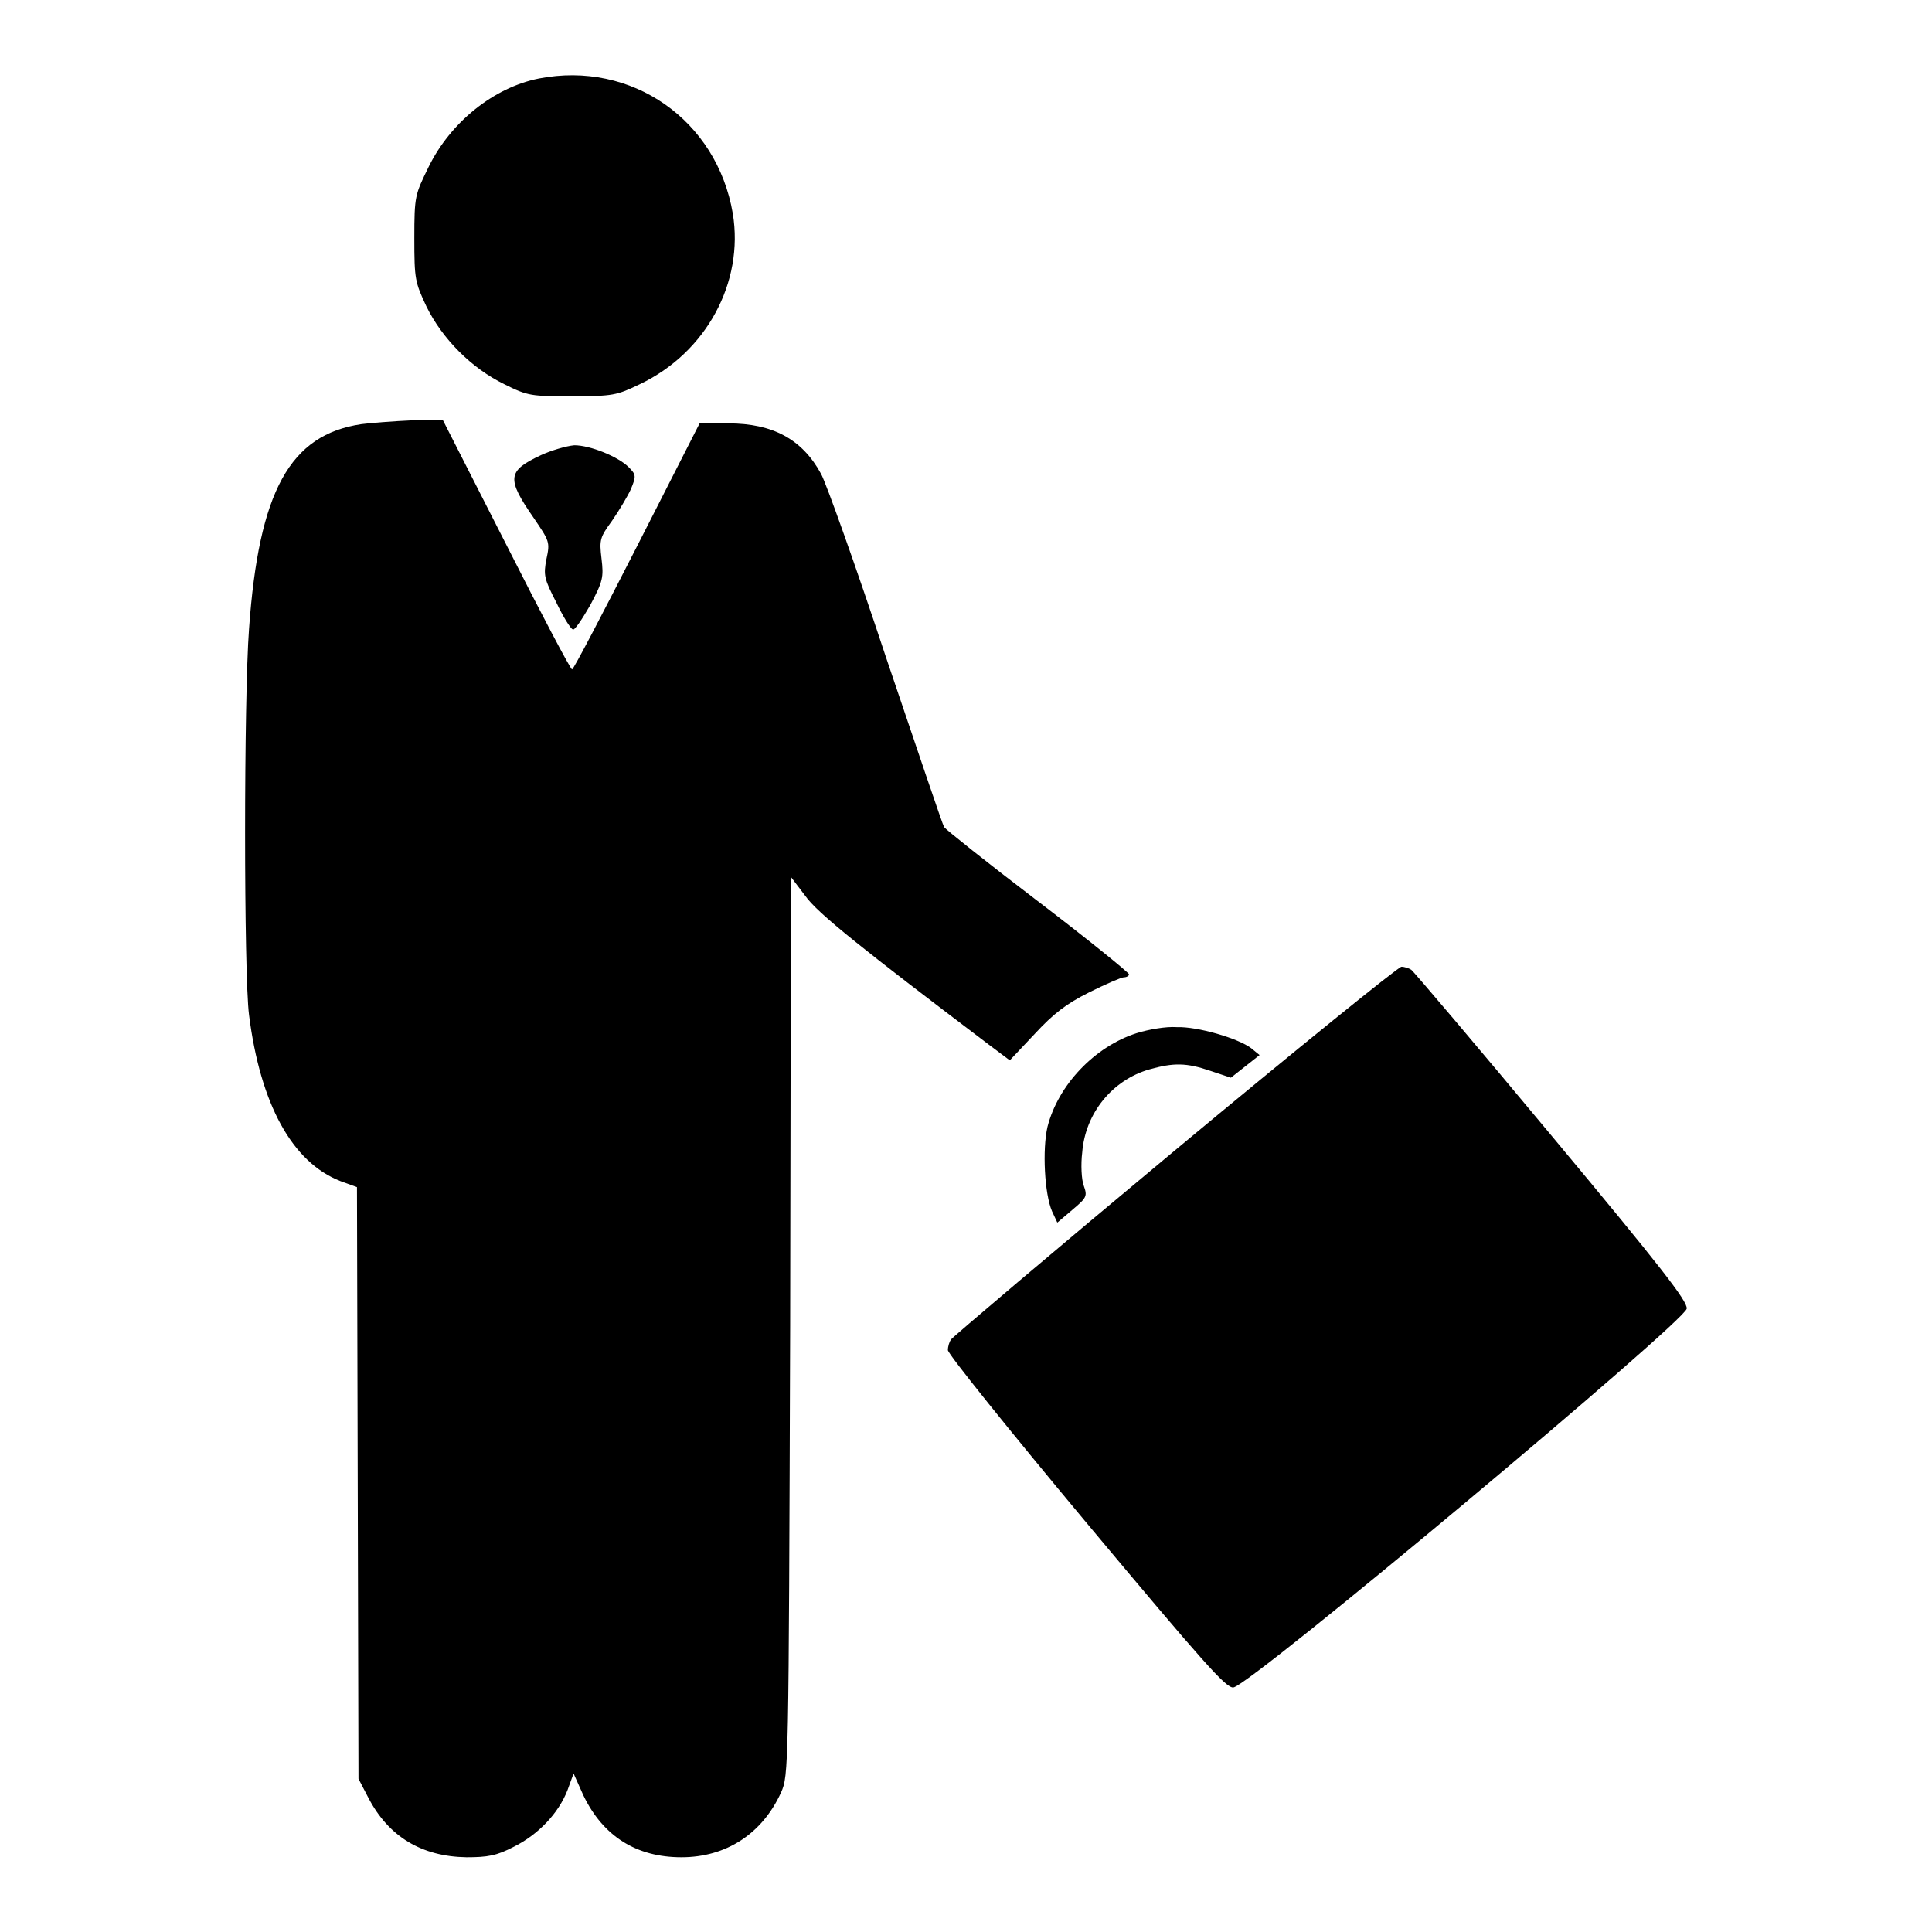
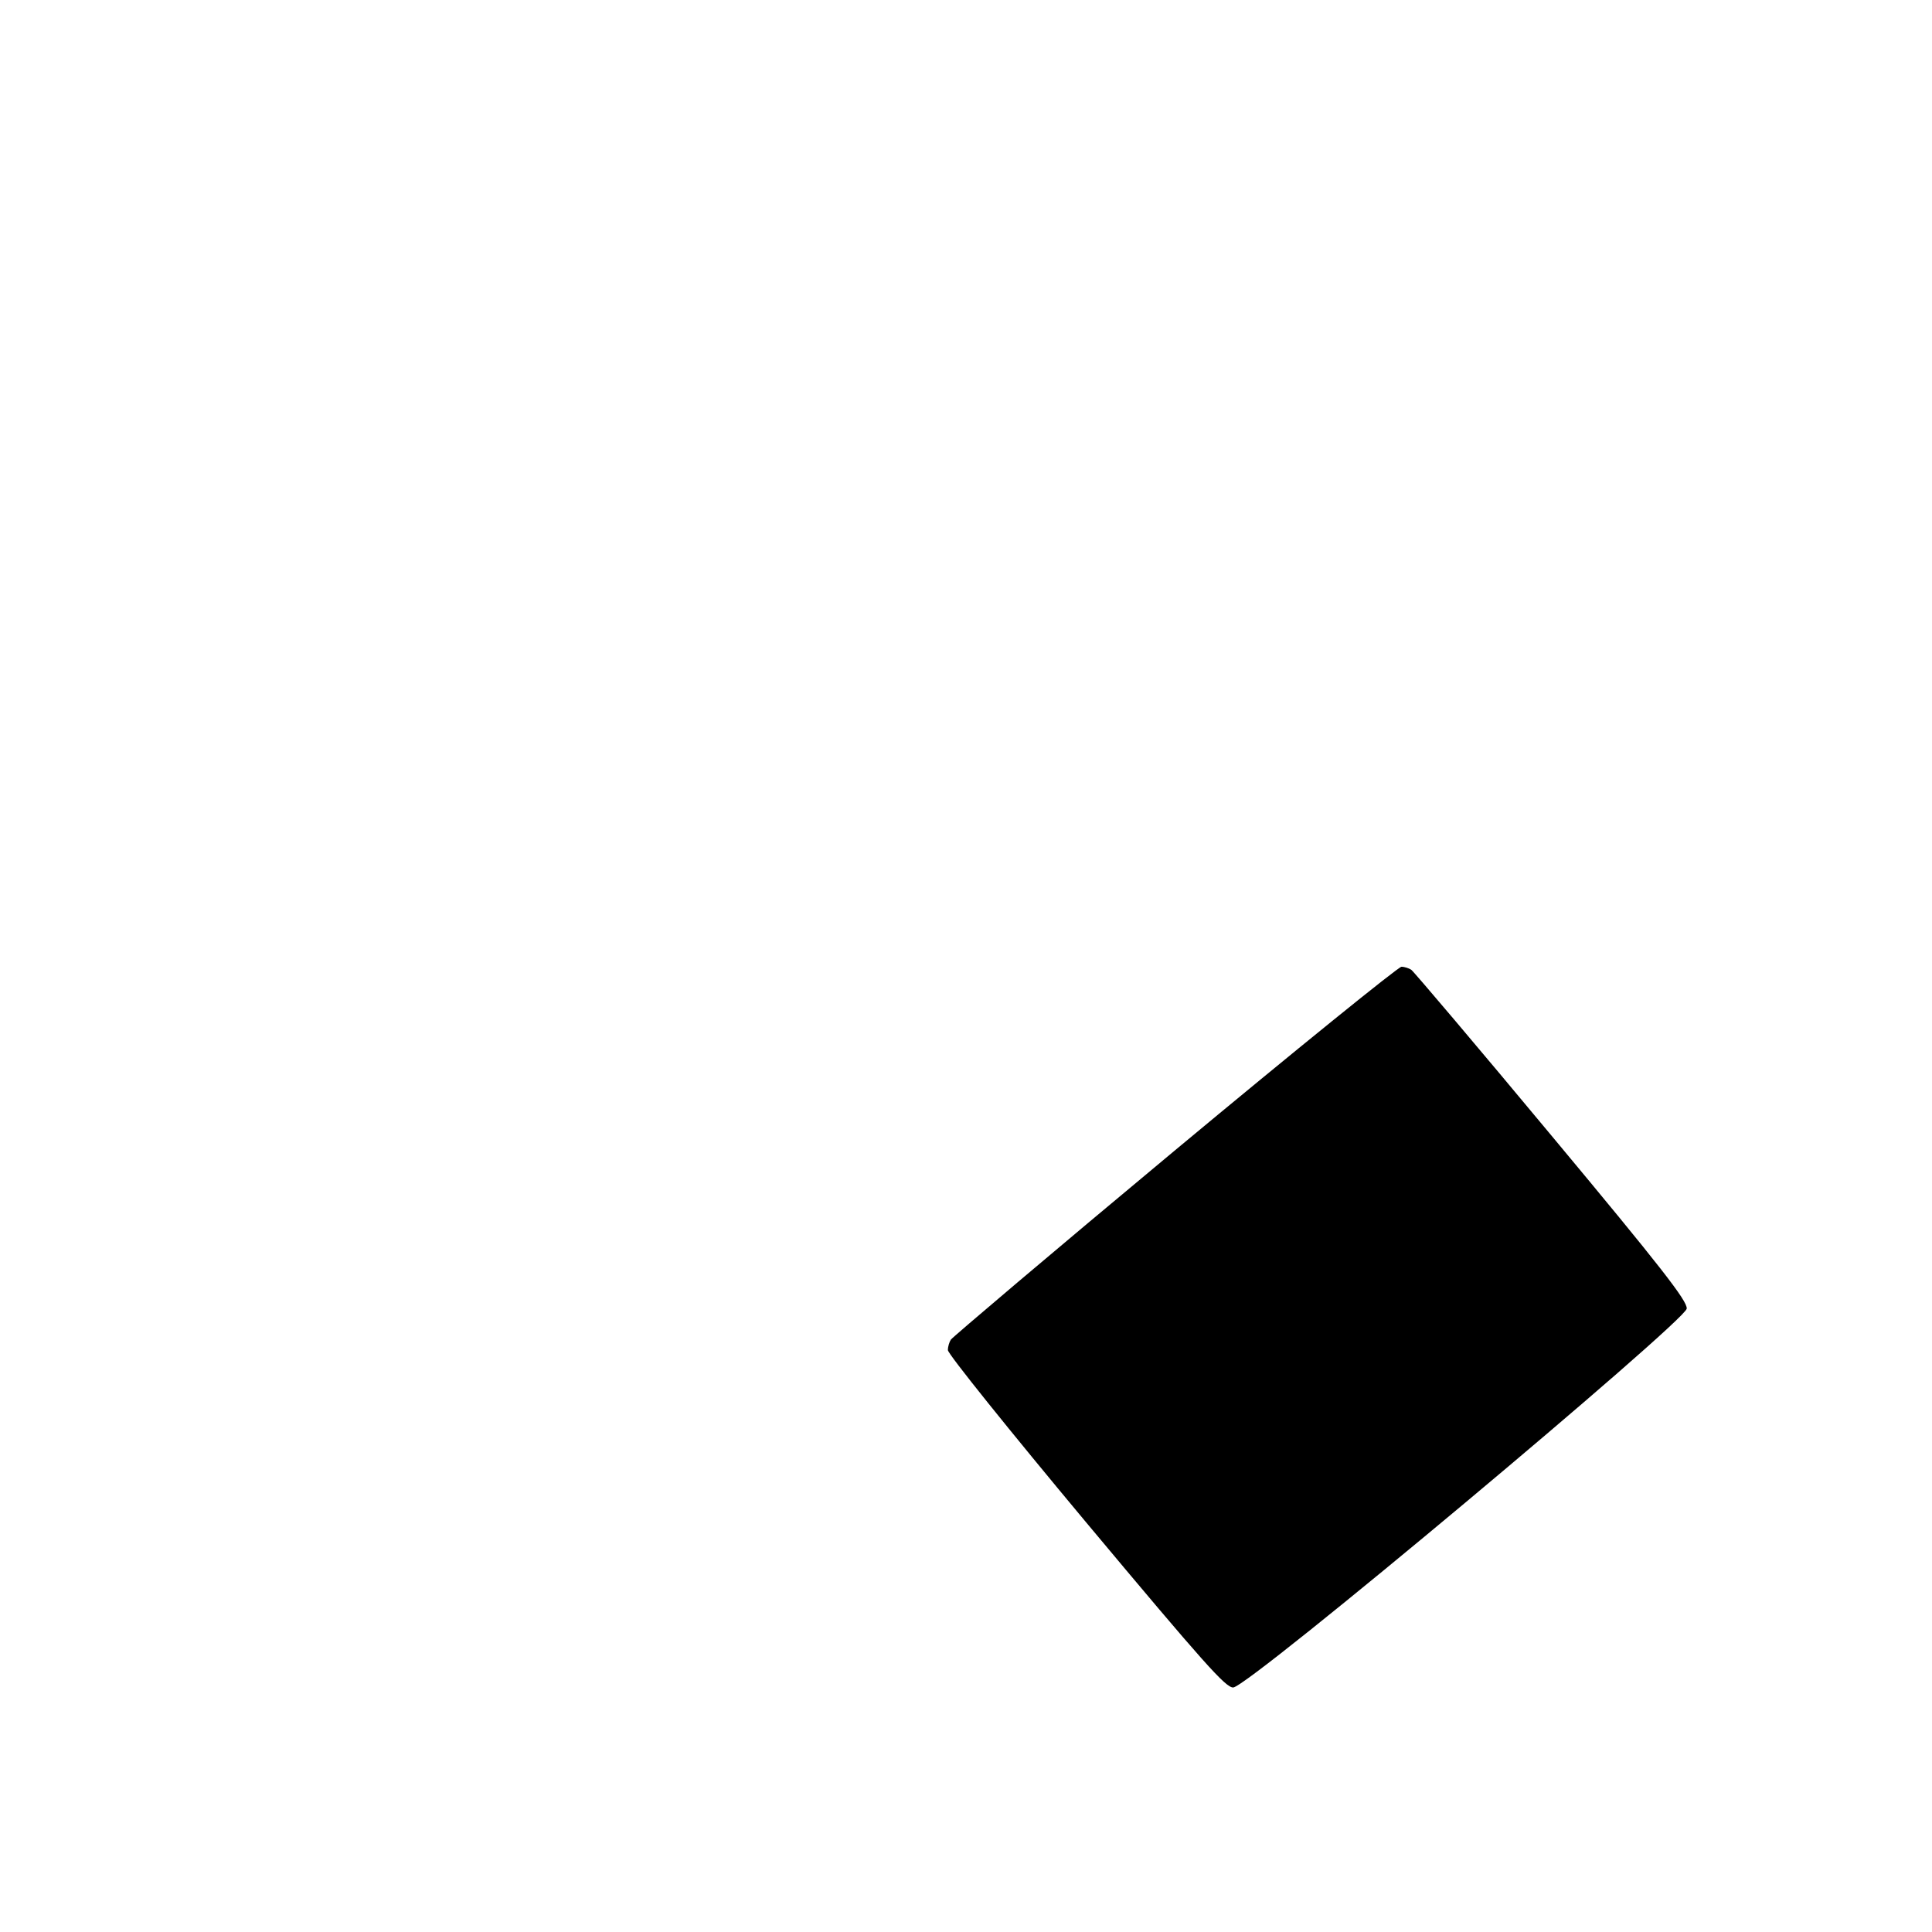
<svg xmlns="http://www.w3.org/2000/svg" version="1.1" x="0px" y="0px" viewBox="0 0 256 256" enable-background="new 0 0 256 256" xml:space="preserve">
  <g>
    <g>
      <g>
-         <path fill="#000000" d="M71.4,10.4c-6,1.2-11.7,5.8-14.6,11.7c-1.8,3.7-1.9,3.8-1.9,9.5c0,5.4,0.1,5.8,1.6,9c2.1,4.3,6,8.2,10.3,10.3c3.2,1.6,3.6,1.6,9,1.6c5.4,0,5.9-0.1,9-1.6c8.8-4.2,13.8-13.5,12.3-22.6C95,15.9,83.7,8,71.4,10.4z" />
-         <path fill="#000000" d="M47.9,56.2c-9.5,1.4-13.6,8.9-14.9,27.1c-0.7,9.3-0.7,45.8,0,51.2c1.5,11.8,5.7,19.5,12.1,22l2.2,0.8l0.1,39.2l0.1,39.2l1.3,2.5c2.7,5.2,7.1,7.8,13,7.9c2.8,0,4-0.2,6.3-1.4c3.2-1.6,5.9-4.4,7.1-7.5l0.8-2.2l1.3,2.9c2.6,5.4,7,8.2,13,8.2c5.9,0,10.7-3.1,13.2-8.6c1-2.3,1-2.5,1.2-61.8l0.1-59.5l1.9,2.5c1.6,2.3,7.8,7.2,24.3,19.7l2.8,2.1l3.3-3.5c2.5-2.7,4.2-4,7.2-5.5c2.2-1.1,4.3-2,4.6-2c0.4,0,0.7-0.2,0.7-0.4c0-0.2-5.4-4.6-12.1-9.7s-12.2-9.5-12.4-9.8c-0.2-0.3-3.6-10.4-7.7-22.5c-4-12.1-7.9-23-8.6-24.3c-2.5-4.6-6.4-6.7-12.3-6.7h-3.8l-8.3,16.3c-4.6,9-8.4,16.3-8.6,16.3c-0.2,0-4.1-7.4-8.7-16.5l-8.4-16.5l-4.2,0C52.4,55.8,49.4,56,47.9,56.2z" />
-         <path fill="#000000" d="M71.7,60.3c-4.5,2.1-4.6,3.1-1,8.3c2.1,3.1,2.2,3.2,1.7,5.5c-0.4,2.1-0.3,2.6,1.3,5.7c0.9,1.9,1.9,3.5,2.2,3.6c0.2,0.2,1.2-1.3,2.3-3.2c1.7-3.2,1.8-3.7,1.5-6.2c-0.3-2.5-0.2-2.8,1.4-5c0.9-1.3,2.1-3.3,2.5-4.2c0.7-1.7,0.7-1.9-0.3-2.9c-1.4-1.4-5.1-2.9-7.2-2.9C75,59.1,73,59.7,71.7,60.3z" />
        <path fill="#000000" d="M155.6,152.5c-16.1,13.4-29.4,24.7-29.6,25c-0.2,0.3-0.4,0.9-0.4,1.4s8.2,10.7,18.3,22.8c15.8,18.9,18.5,21.9,19.5,21.9c2,0,59.9-48.5,60.1-50.2c0.1-1-3.4-5.5-17.9-22.9c-9.9-11.9-18.3-21.8-18.6-22c-0.3-0.2-0.9-0.4-1.3-0.4C185.3,128.1,171.7,139.1,155.6,152.5z" />
-         <path fill="#000000" d="M150.6,136.9c-5.6,1.8-10.4,6.9-11.8,12.4c-0.7,3-0.4,8.9,0.6,11.2l0.7,1.5l2-1.7c1.9-1.6,2-1.8,1.5-3.2c-0.3-0.8-0.4-2.8-0.2-4.4c0.4-5.2,4-9.6,8.9-11c3.2-0.9,4.9-0.9,8.1,0.2l2.7,0.9l1.9-1.5l1.9-1.5l-1.1-0.9c-1.7-1.3-7.1-2.9-9.9-2.8C154.5,136,152.2,136.4,150.6,136.9z" />
      </g>
    </g>
  </g>
</svg>